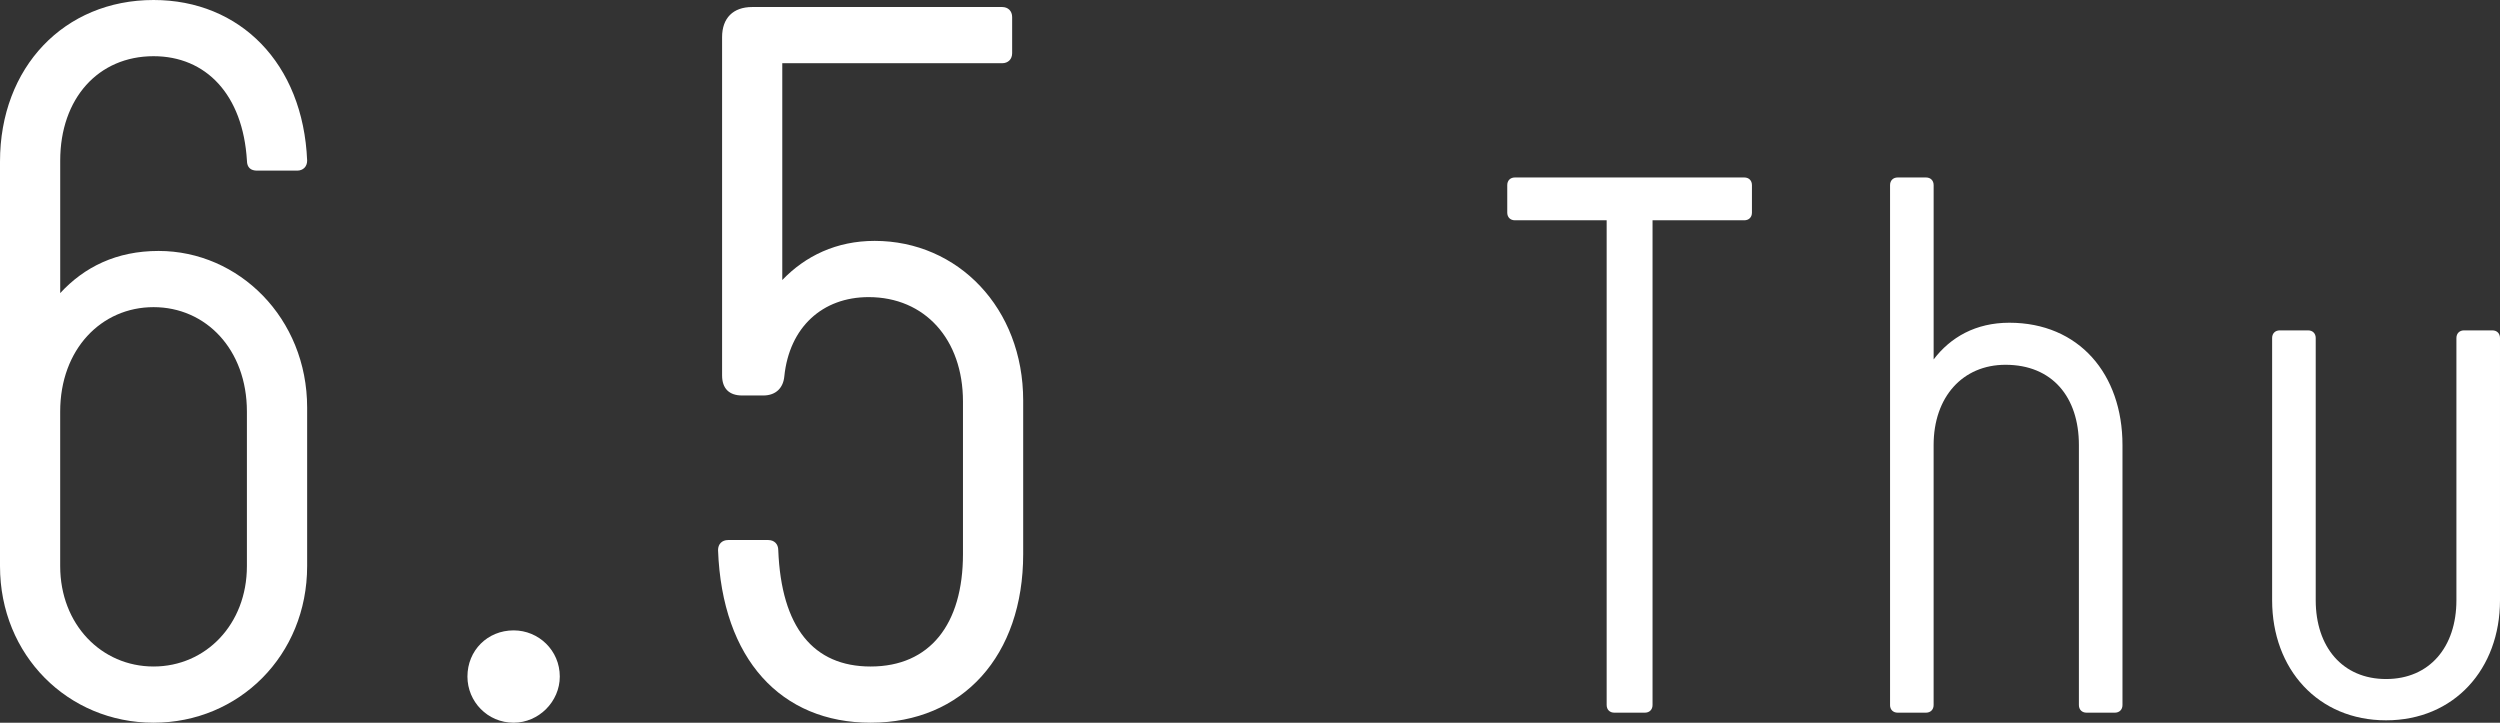
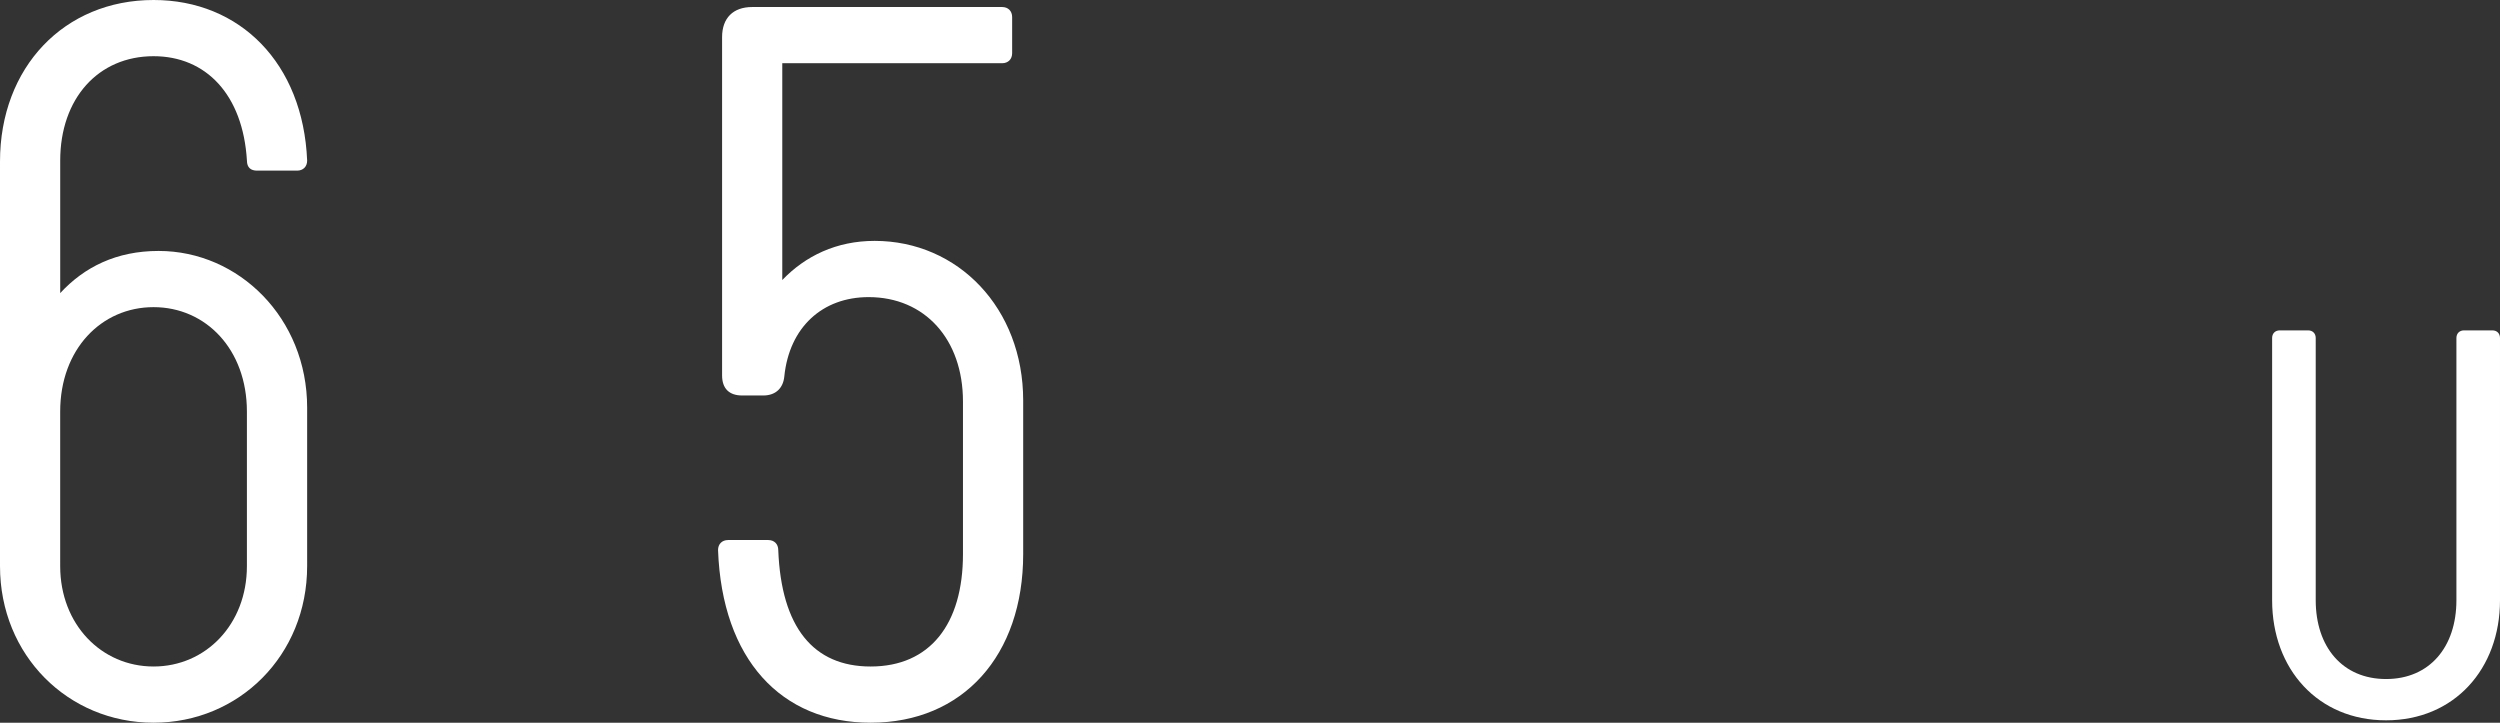
<svg xmlns="http://www.w3.org/2000/svg" id="_レイヤー_2" data-name="レイヤー_2" viewBox="0 0 104.624 30.245">
  <rect x="0" y="0" width="104.624" height="30.245" fill="#333333" stroke="none" />
  <defs>
    <style>
      .cls-1 {
        fill: #fff;
      }
    </style>
  </defs>
  <g id="_アウトライン" data-name="アウトライン">
    <g>
      <path class="cls-1" d="M0,23.692V6.763C0,2.814,2.688,0,6.427,0c3.613,0,6.259,2.646,6.427,6.721,0,.252-.168.42-.42.42h-1.68c-.252,0-.42-.126-.42-.42-.168-2.772-1.722-4.369-3.907-4.369-2.31,0-3.907,1.764-3.907,4.369v5.545c1.008-1.092,2.353-1.764,4.117-1.764,3.36,0,6.217,2.814,6.217,6.553v6.637c0,3.739-2.856,6.553-6.427,6.553S0,27.431,0,23.692ZM10.333,23.692v-6.469c0-2.604-1.722-4.369-3.907-4.369s-3.907,1.764-3.907,4.369v6.469c0,2.436,1.723,4.201,3.907,4.201s3.907-1.764,3.907-4.201Z" />
-       <path class="cls-1" d="M19.562,28.313c0-1.092.84-1.932,1.933-1.932,1.05,0,1.932.84,1.932,1.932,0,1.05-.882,1.932-1.932,1.932-1.092,0-1.933-.882-1.933-1.932Z" />
      <path class="cls-1" d="M42.82,16.761v6.427c0,4.243-2.521,7.057-6.385,7.057-3.739,0-6.217-2.646-6.385-7.225,0-.252.168-.42.42-.42h1.68c.252,0,.42.168.42.42.126,3.235,1.47,4.873,3.865,4.873,2.479,0,3.865-1.764,3.865-4.705v-6.385c0-2.604-1.596-4.369-3.949-4.369-1.932,0-3.318,1.26-3.528,3.319-.042.462-.336.798-.882.798h-.882c-.546,0-.84-.294-.84-.84V1.554c0-.798.462-1.26,1.26-1.26h10.459c.252,0,.42.168.42.42v1.512c0,.252-.168.42-.42.42h-9.2v9.073c.966-1.008,2.269-1.638,3.865-1.638,3.487,0,6.217,2.814,6.217,6.679Z" />
-       <path class="cls-1" d="M73.318,7.747v1.152c0,.192-.128.32-.32.32h-3.84v20.286c0,.192-.128.32-.32.32h-1.28c-.192,0-.32-.128-.32-.32V9.219h-3.84c-.192,0-.32-.128-.32-.32v-1.152c0-.192.128-.32.32-.32h9.6c.192,0,.32.128.32.32Z" />
-       <path class="cls-1" d="M79.098,29.505V7.747c0-.192.128-.32.32-.32h1.184c.192,0,.32.128.32.32v7.295c.704-.928,1.76-1.536,3.167-1.536,2.912,0,4.736,2.144,4.736,5.12v10.879c0,.192-.128.32-.32.32h-1.184c-.192,0-.32-.128-.32-.32v-10.879c0-2.016-1.12-3.36-3.072-3.36-1.792,0-3.008,1.344-3.008,3.36v10.879c0,.192-.128.32-.32.32h-1.184c-.192,0-.32-.128-.32-.32Z" />
      <path class="cls-1" d="M96.592,13.826c.192,0,.32.128.32.32v10.975c0,1.952,1.12,3.296,2.944,3.296s2.944-1.344,2.944-3.296v-10.975c0-.192.128-.32.32-.32h1.184c.192,0,.32.128.32.32v10.975c0,2.88-1.92,5.024-4.768,5.024s-4.768-2.144-4.768-5.024v-10.975c0-.192.128-.32.32-.32h1.184Z" />
    </g>
  </g>
</svg>